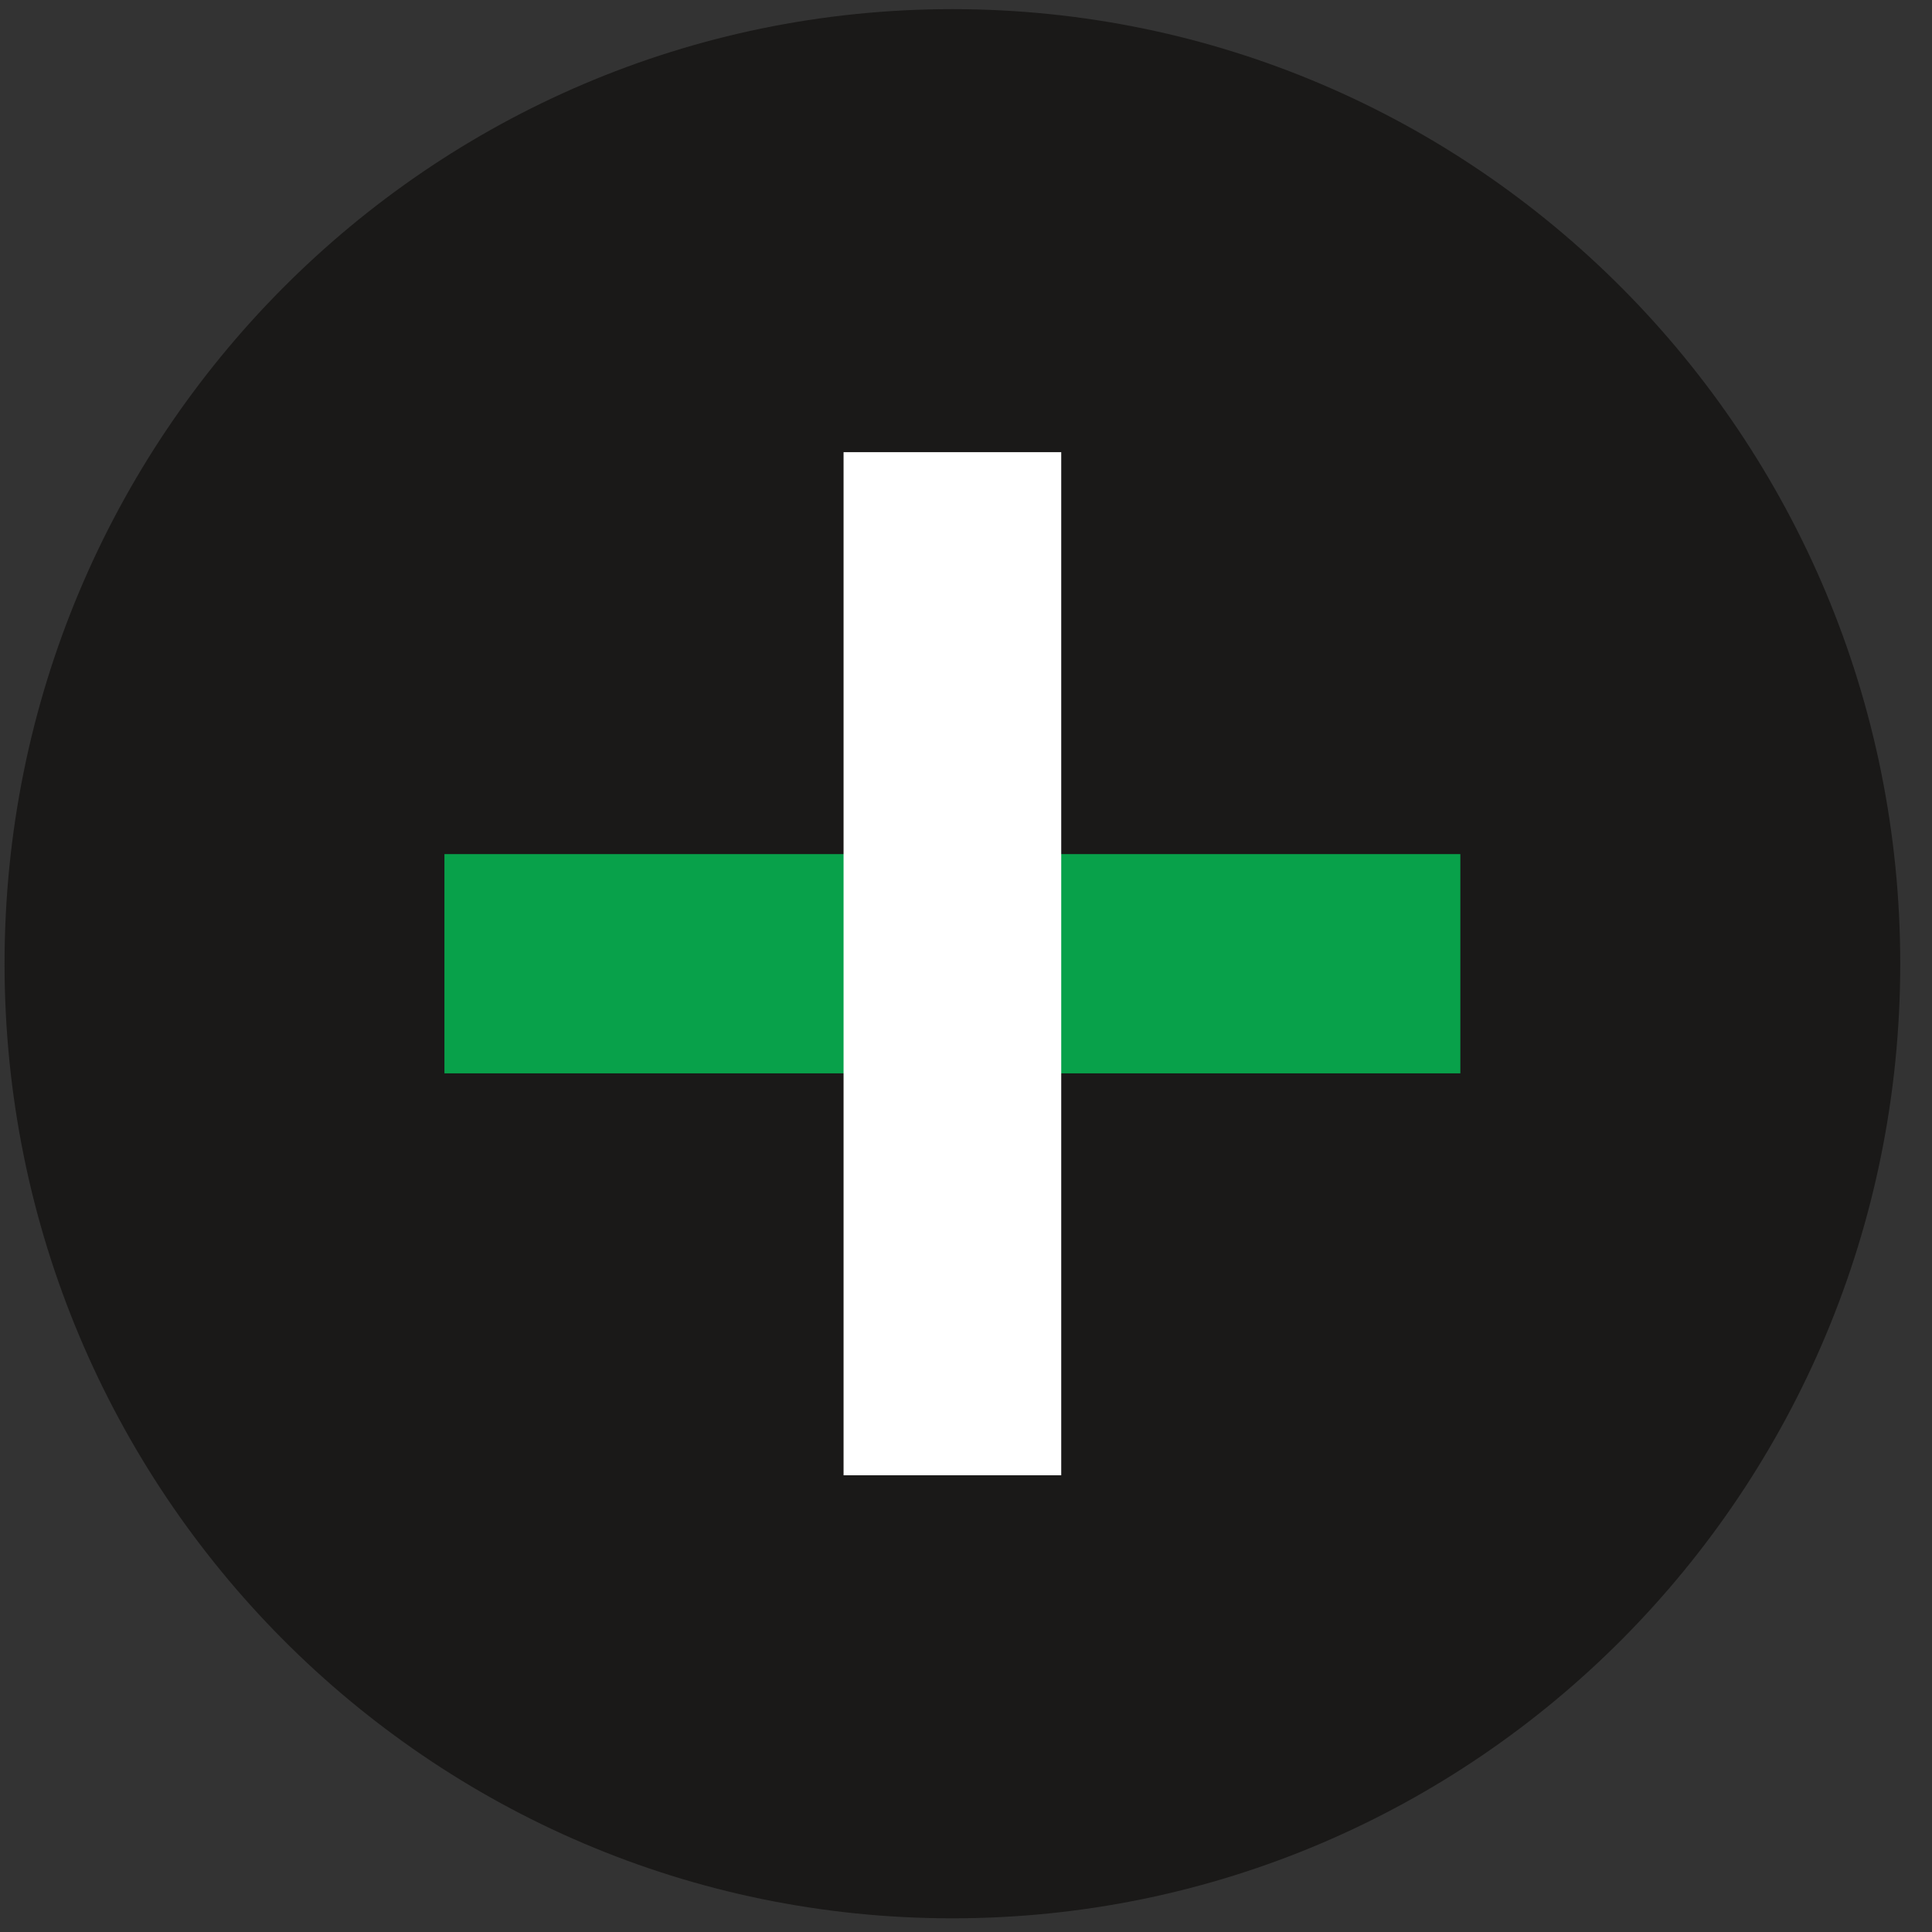
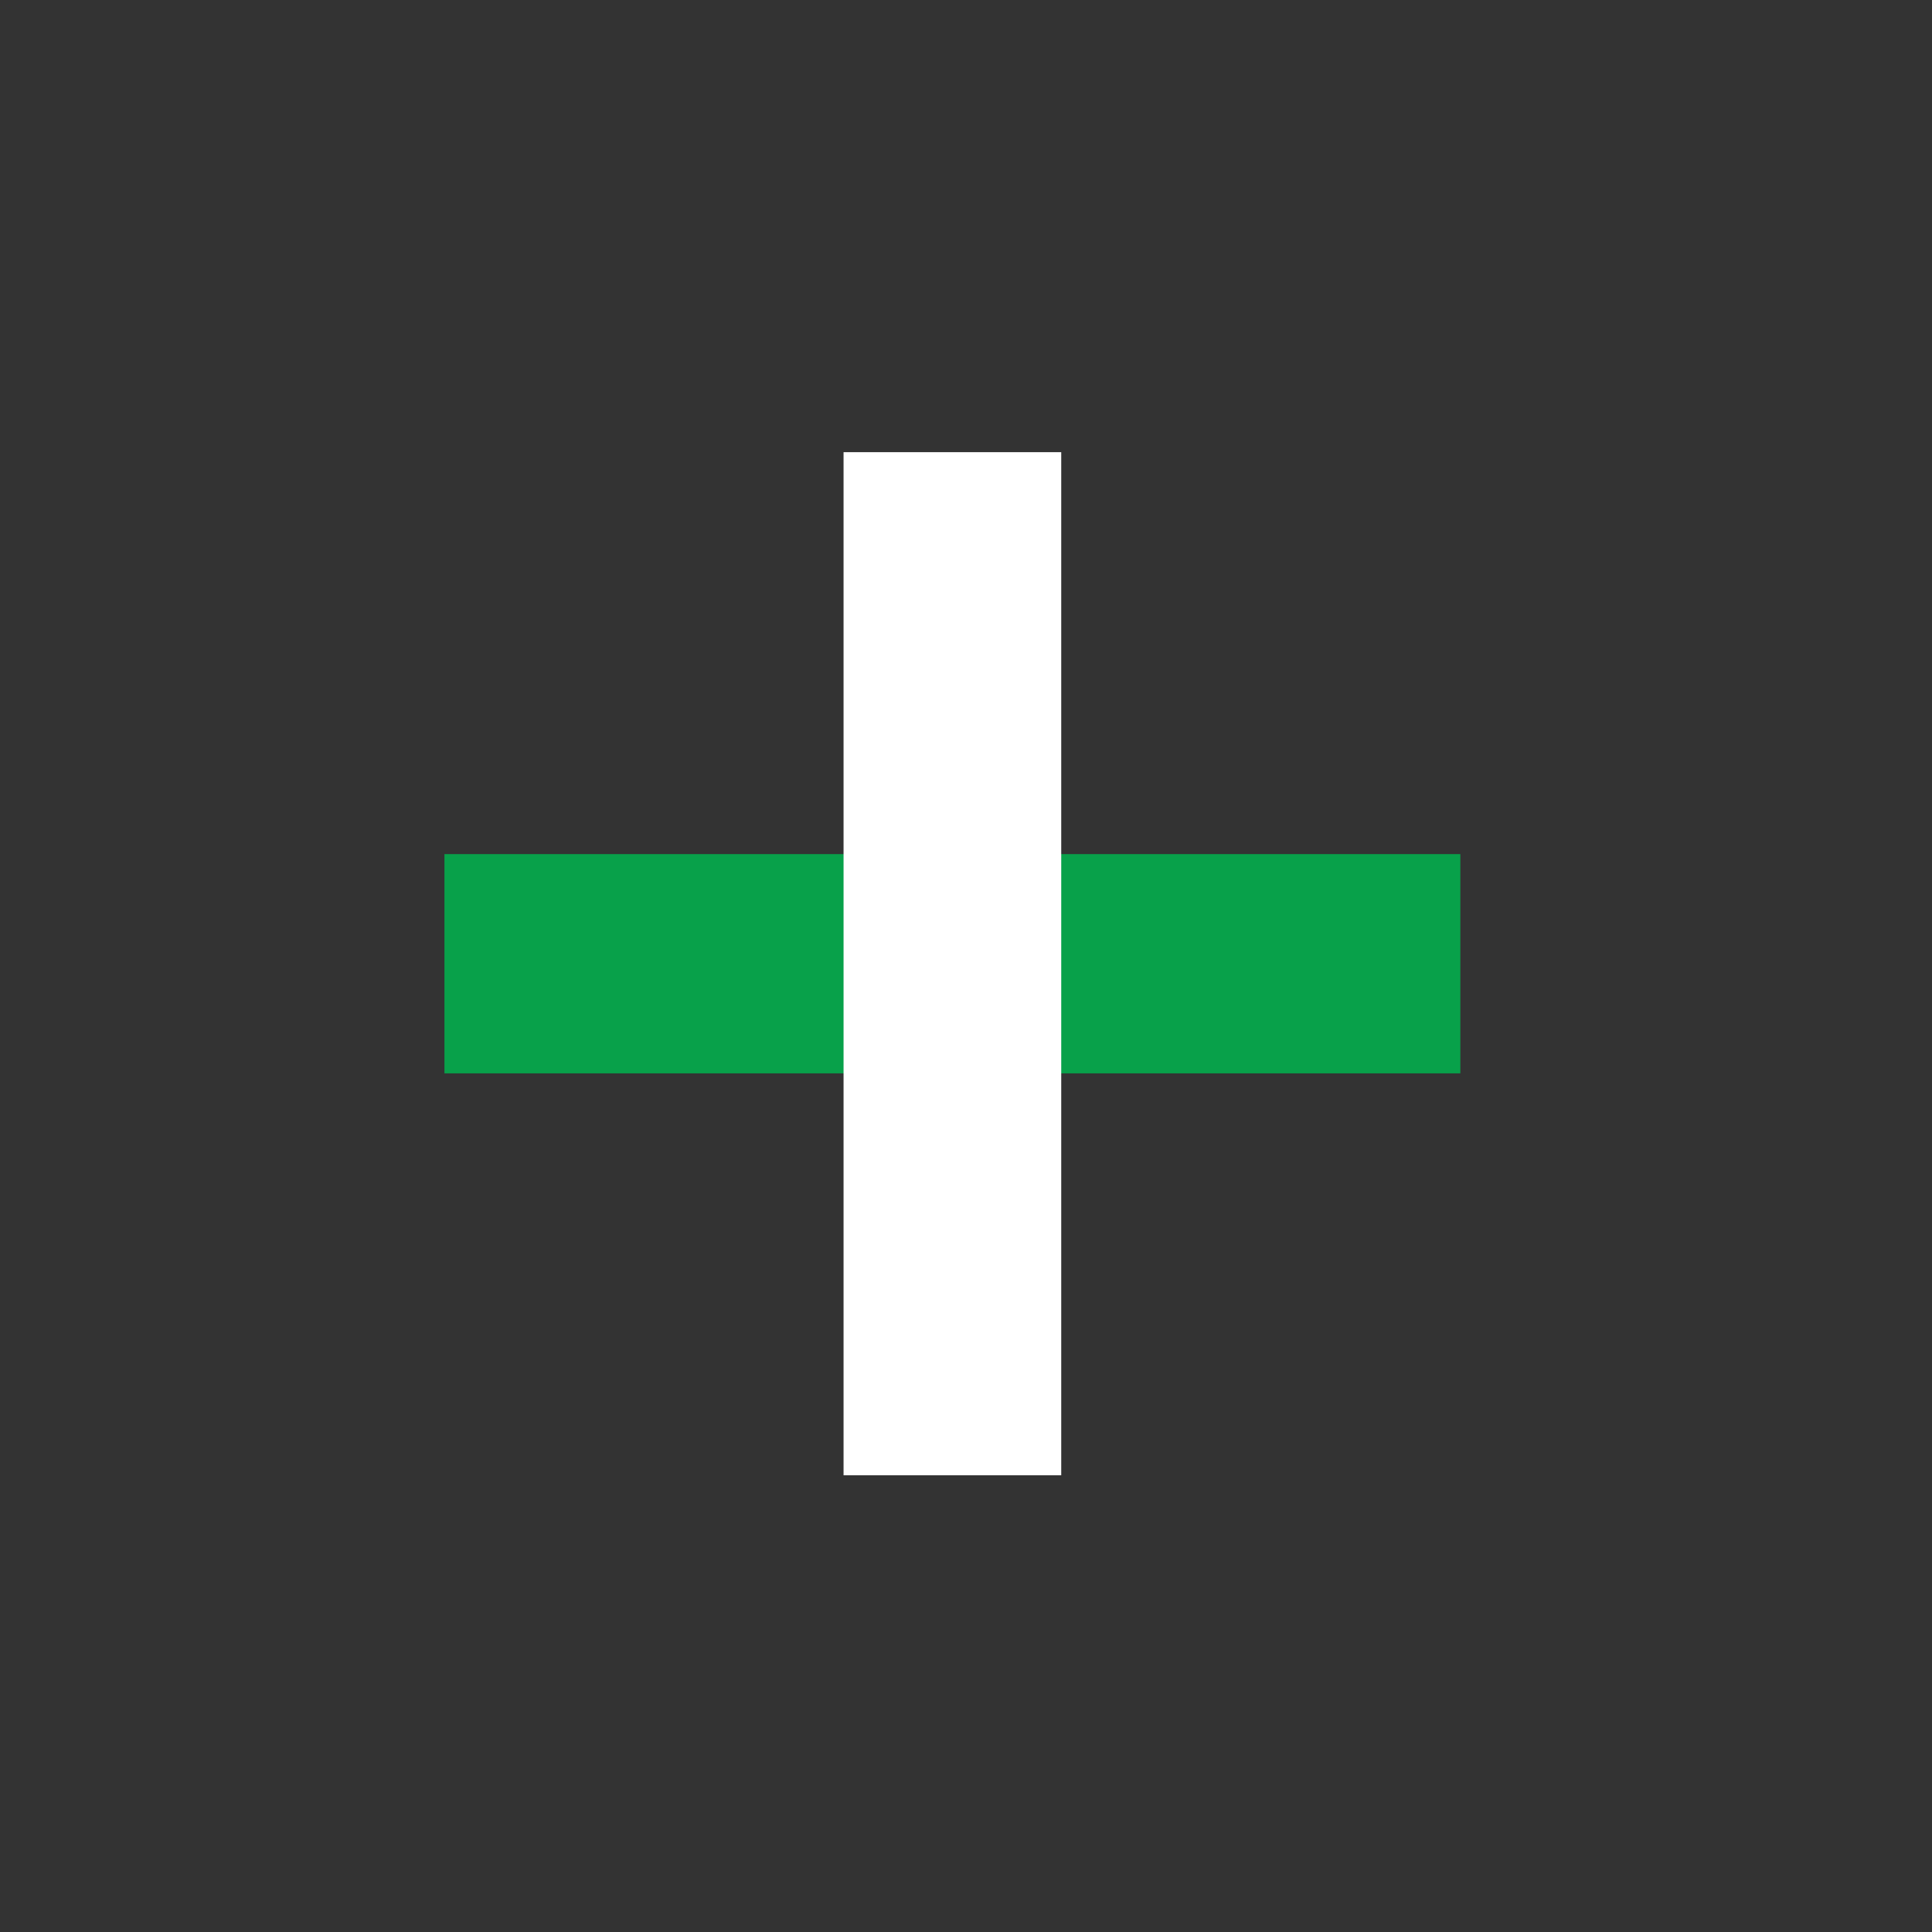
<svg xmlns="http://www.w3.org/2000/svg" xmlns:ns1="http://www.bohemiancoding.com/sketch/ns" width="48px" height="48px" viewBox="0 0 48 48" version="1.1">
  <rect x="0" y="0" width="48" height="48" fill="#333333" stroke="none" />
  <title>Imported Layers Copy 2</title>
  <desc>Created with Sketch.</desc>
  <defs />
  <g id="Portfolio" stroke="none" stroke-width="1" fill="none" fill-rule="evenodd" ns1:type="MSPage">
    <g id="Portfolio-Horizontal-Ipad" ns1:type="MSArtboardGroup" transform="translate(-275, -500)">
      <g id="Imported-Layers-Copy-2" ns1:type="MSLayerGroup" transform="translate(275, 500)">
-         <path d="M47.211,23.943 C47.211,37.042 36.668,47.66 23.662,47.66 C10.656,47.66 0.113,37.042 0.113,23.943 C0.113,10.845 10.656,0.227 23.662,0.227 C36.668,0.227 47.211,10.845 47.211,23.943 L47.211,23.943 Z" id="Fill-1" fill="#1A1918" ns1:type="MSShapeGroup" />
        <path d="M11.042,21.22 L36.282,21.22 L36.282,26.667 L11.042,26.667 L11.042,21.22 Z" id="Fill-3" fill="#08A14A" ns1:type="MSShapeGroup" />
        <path d="M20.958,11.234 L26.366,11.234 L26.366,36.653 L20.958,36.653 L20.958,11.234 Z" id="Fill-4" fill="#FFFFFF" ns1:type="MSShapeGroup" />
      </g>
    </g>
  </g>
</svg>